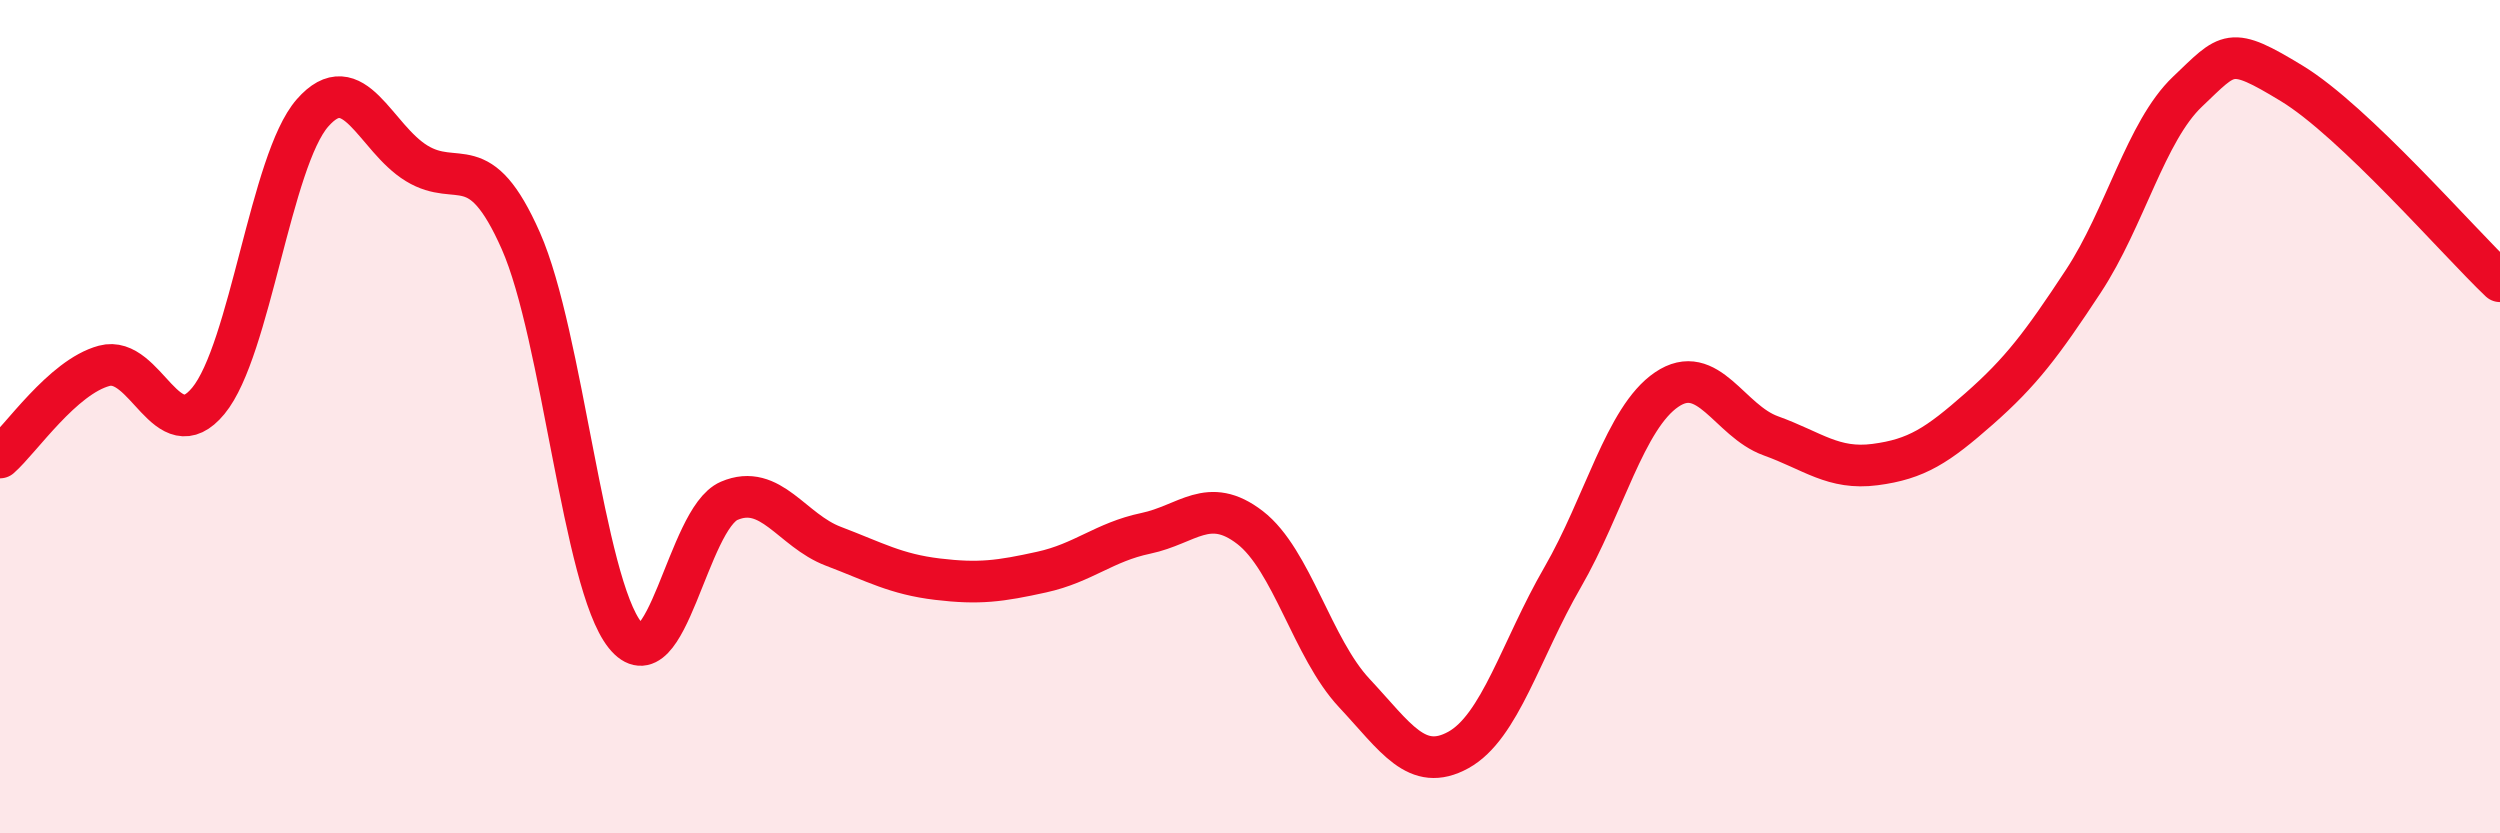
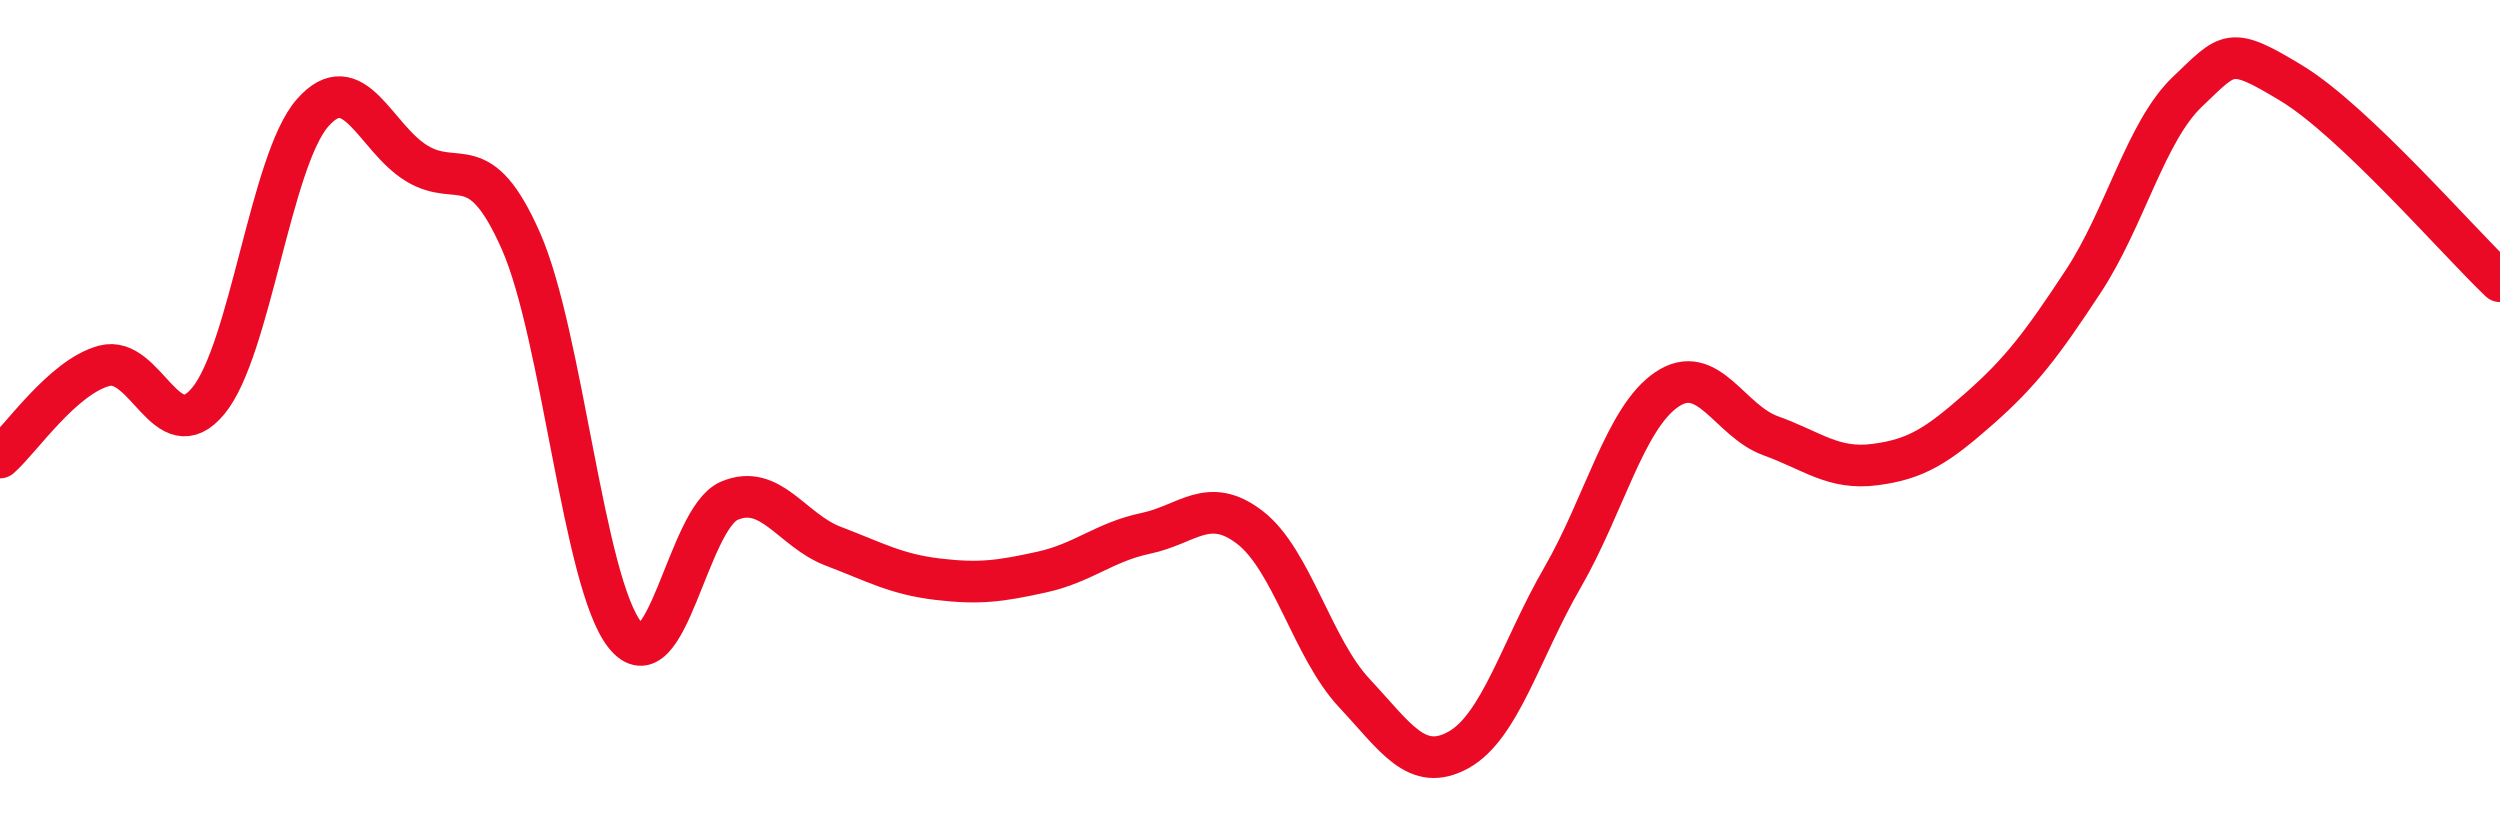
<svg xmlns="http://www.w3.org/2000/svg" width="60" height="20" viewBox="0 0 60 20">
-   <path d="M 0,10.98 C 0.5,10.54 1.5,9.05 2.5,8.78 C 3.5,8.51 4,10.83 5,9.62 C 6,8.41 6.5,3.85 7.5,2.71 C 8.5,1.57 9,3.31 10,3.92 C 11,4.53 11.5,3.52 12.5,5.78 C 13.5,8.04 14,13.99 15,15.24 C 16,16.49 16.5,12.45 17.5,12.02 C 18.5,11.59 19,12.73 20,13.11 C 21,13.49 21.5,13.78 22.5,13.9 C 23.5,14.02 24,13.95 25,13.73 C 26,13.51 26.5,13.01 27.5,12.8 C 28.5,12.59 29,11.89 30,12.66 C 31,13.43 31.5,15.56 32.5,16.63 C 33.5,17.7 34,18.55 35,18 C 36,17.45 36.5,15.59 37.5,13.86 C 38.5,12.13 39,10.03 40,9.35 C 41,8.67 41.5,10.1 42.5,10.46 C 43.5,10.82 44,11.28 45,11.15 C 46,11.02 46.5,10.69 47.5,9.81 C 48.5,8.93 49,8.27 50,6.75 C 51,5.23 51.5,3.15 52.5,2.2 C 53.5,1.25 53.5,1.09 55,2 C 56.5,2.91 59,5.8 60,6.75L60 20L0 20Z" fill="#EB0A25" opacity="0.1" stroke-linecap="round" stroke-linejoin="round" />
  <path d="M 0,10.98 C 0.5,10.54 1.5,9.05 2.5,8.78 C 3.5,8.51 4,10.83 5,9.62 C 6,8.41 6.5,3.85 7.5,2.71 C 8.5,1.57 9,3.31 10,3.92 C 11,4.53 11.5,3.52 12.5,5.78 C 13.5,8.04 14,13.99 15,15.24 C 16,16.49 16.5,12.45 17.5,12.02 C 18.5,11.59 19,12.73 20,13.11 C 21,13.49 21.5,13.78 22.5,13.9 C 23.5,14.02 24,13.95 25,13.73 C 26,13.51 26.5,13.01 27.5,12.8 C 28.5,12.59 29,11.89 30,12.66 C 31,13.43 31.5,15.56 32.5,16.63 C 33.5,17.7 34,18.55 35,18 C 36,17.45 36.5,15.59 37.5,13.86 C 38.5,12.13 39,10.03 40,9.35 C 41,8.67 41.5,10.1 42.5,10.46 C 43.5,10.82 44,11.28 45,11.15 C 46,11.02 46.5,10.69 47.5,9.81 C 48.5,8.93 49,8.27 50,6.75 C 51,5.23 51.5,3.15 52.5,2.2 C 53.5,1.25 53.5,1.09 55,2 C 56.5,2.91 59,5.8 60,6.75" stroke="#EB0A25" stroke-width="1" fill="none" stroke-linecap="round" stroke-linejoin="round" />
</svg>